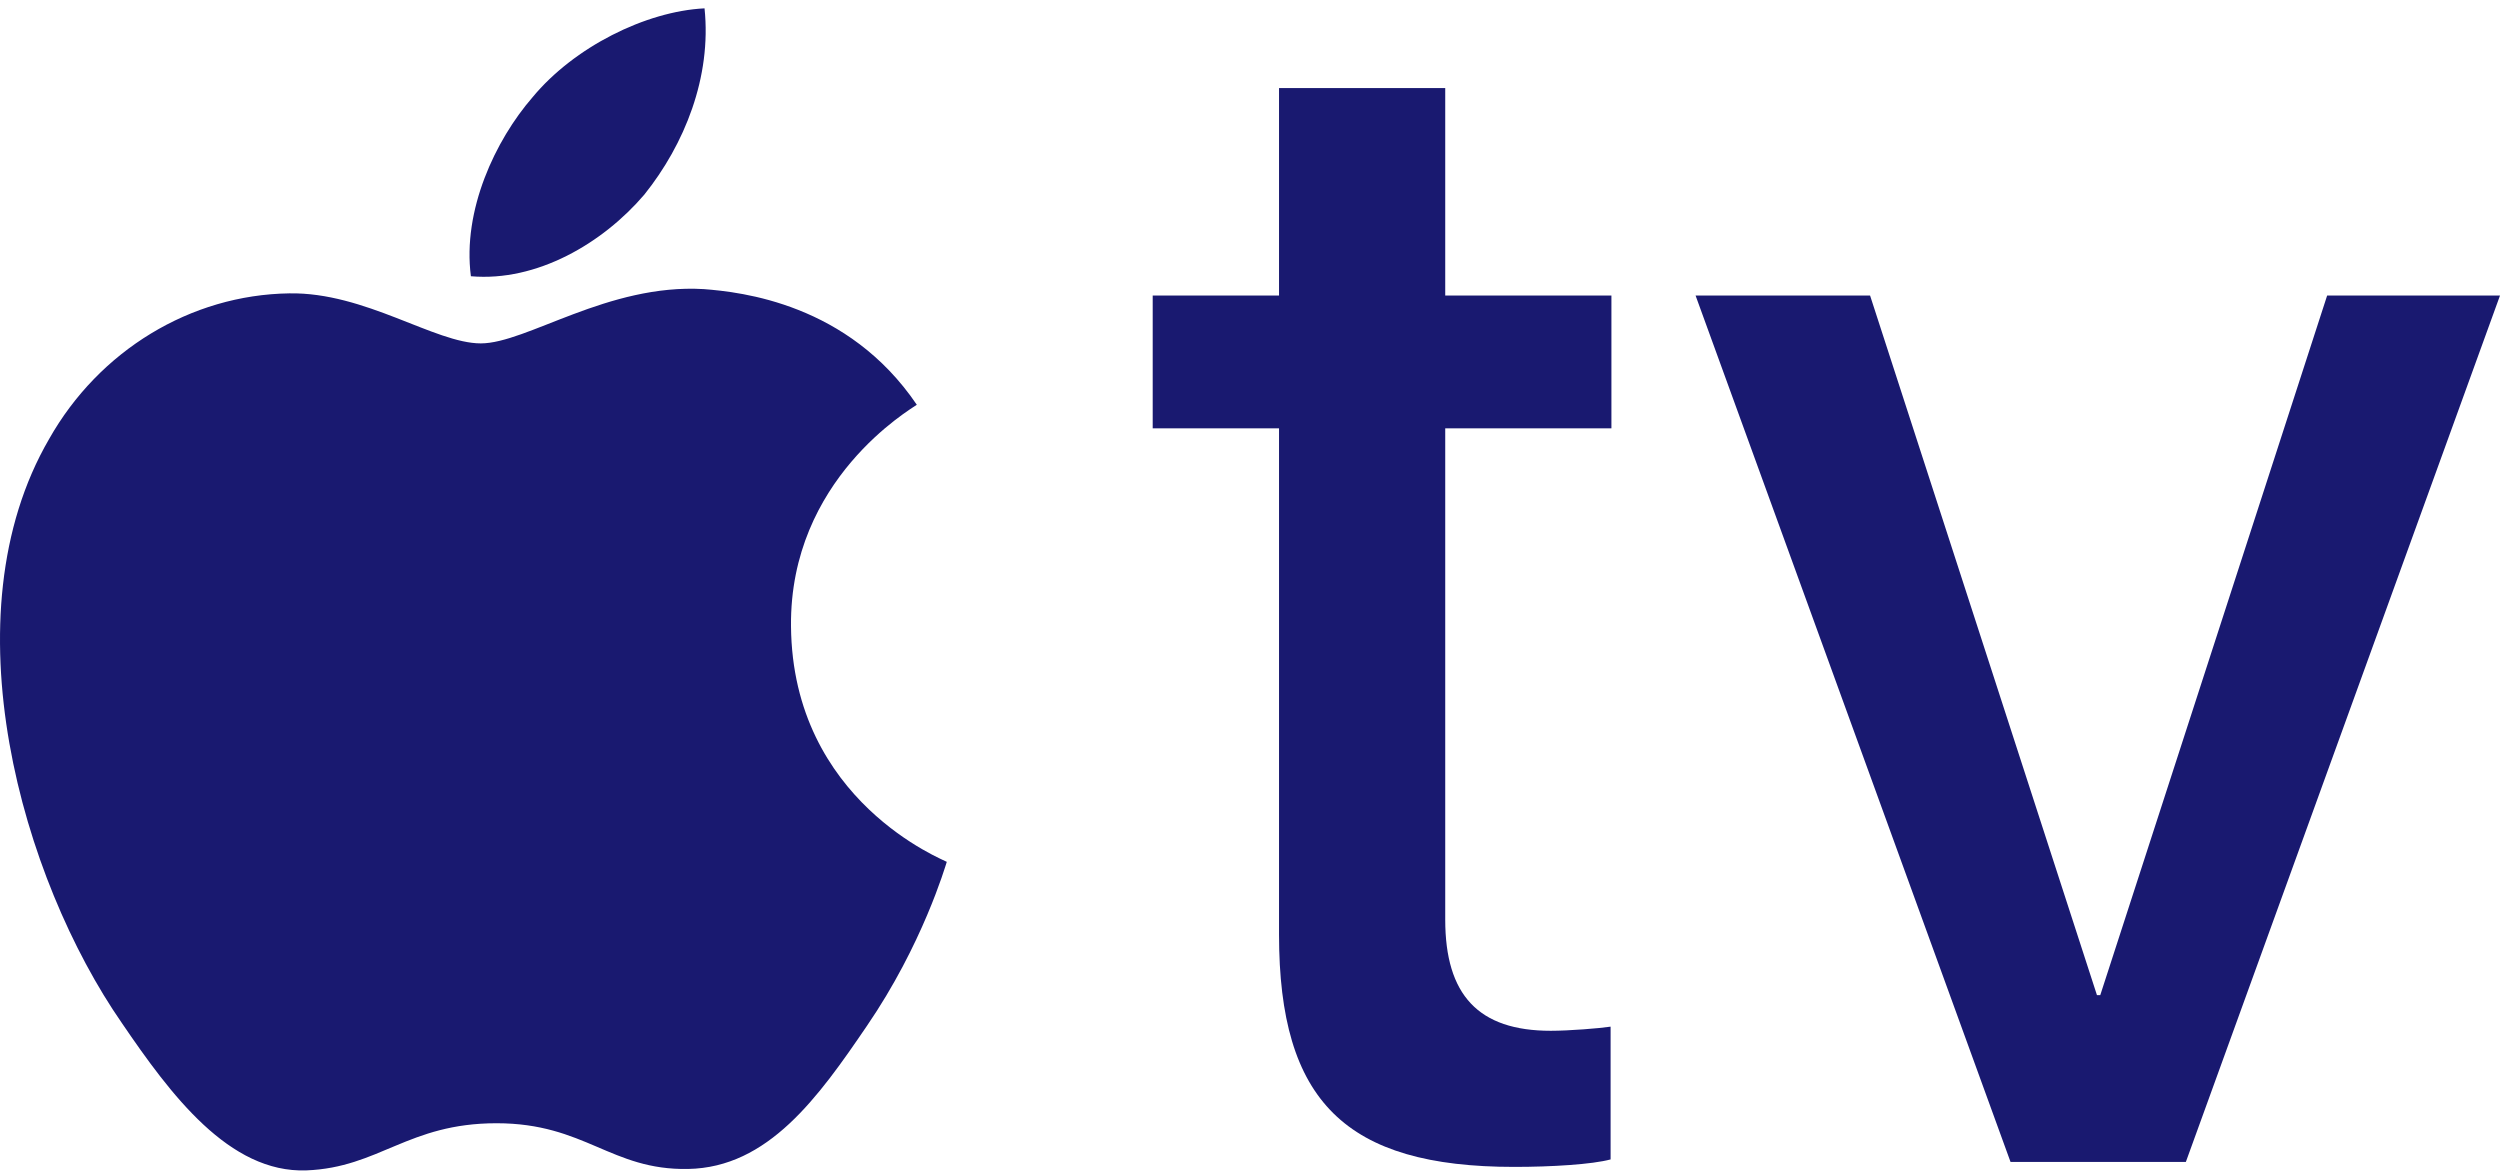
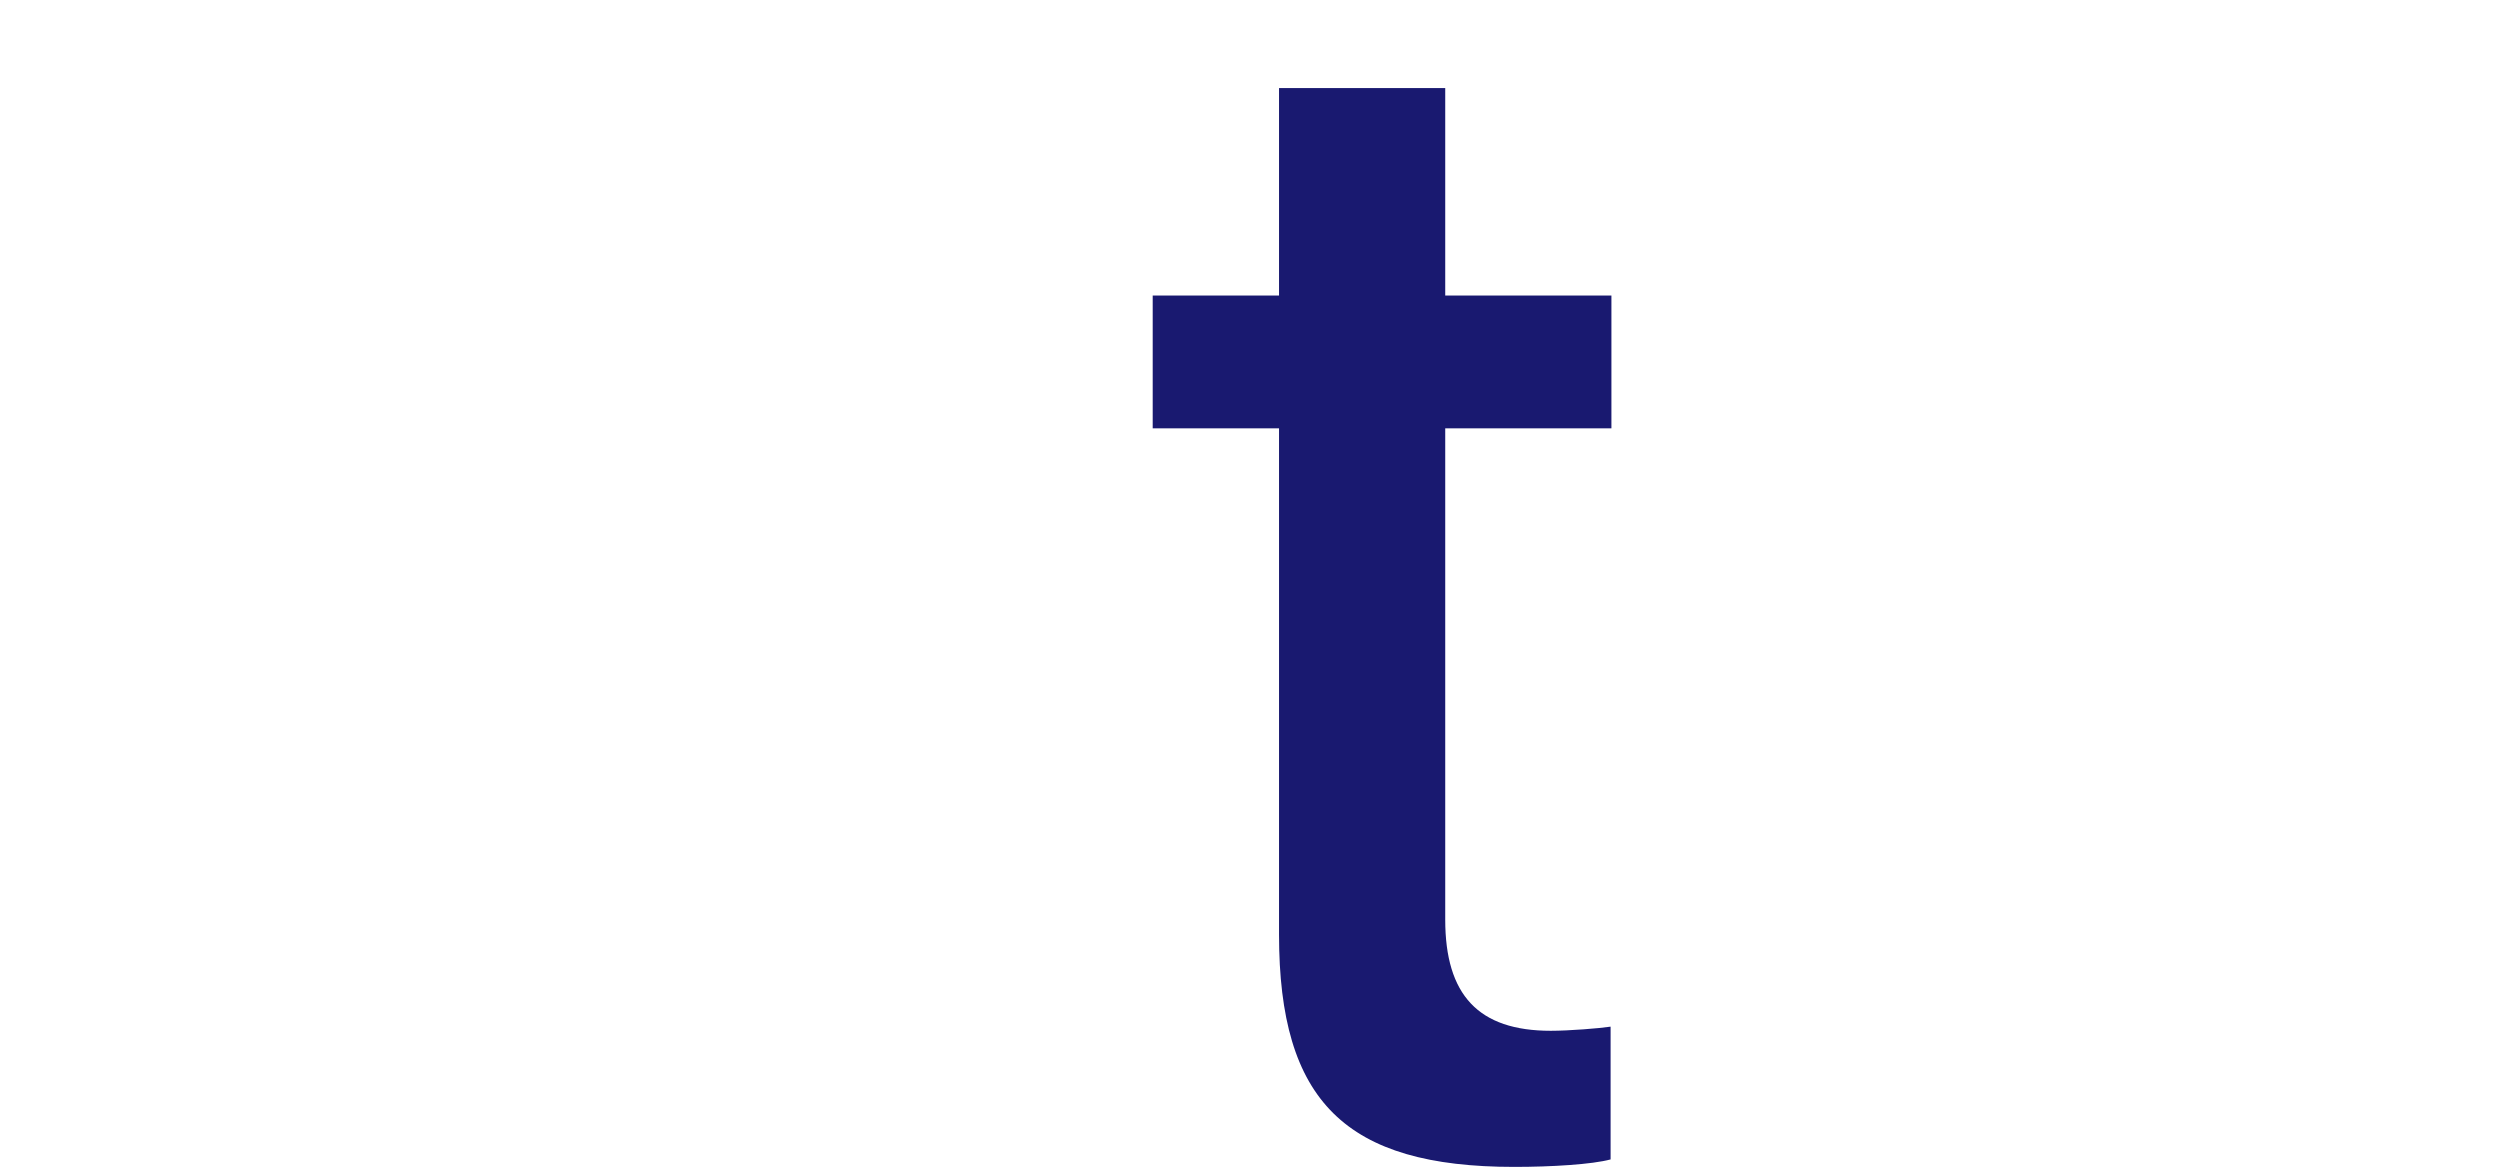
<svg xmlns="http://www.w3.org/2000/svg" width="162" height="76" viewBox="0 0 162 76" fill="none">
  <g clip-path="url(#clip0_13_1197)">
-     <path d="M41.753 12.61C44.354 9.361 46.119 4.999 45.654 0.541C41.846 0.73 37.2 3.05 34.51 6.301C32.095 9.085 29.957 13.63 30.514 17.901C34.788 18.271 39.058 15.767 41.753 12.61Z" fill="#191970" />
-     <path d="M45.605 18.734C39.398 18.365 34.121 22.252 31.157 22.252C28.191 22.252 23.652 18.921 18.742 19.01C12.352 19.104 6.423 22.712 3.181 28.45C-3.489 39.929 1.421 56.957 7.906 66.306C11.056 70.931 14.852 76.024 19.854 75.841C24.579 75.656 26.431 72.786 32.176 72.786C37.916 72.786 39.584 75.841 44.587 75.749C49.774 75.656 53.017 71.121 56.167 66.491C59.78 61.219 61.259 56.127 61.352 55.848C61.259 55.755 51.349 51.959 51.257 40.575C51.164 31.043 59.038 26.509 59.409 26.228C54.962 19.661 48.014 18.921 45.605 18.734Z" fill="#191970" />
    <path d="M93.651 5.708V19.151H104.42V27.755H93.651V59.59C93.651 64.483 95.805 66.795 100.49 66.795C101.675 66.795 103.667 66.635 104.367 66.527V75.13C103.182 75.453 100.544 75.615 98.12 75.615C87.188 75.615 82.881 71.366 82.881 60.558V27.755H74.695V19.151H82.881V5.708H93.651Z" fill="#191970" />
-     <path d="M141.644 75.292H130.282L109.873 19.151H121.181L135.882 64.483H136.098L150.799 19.151H162L141.644 75.292Z" fill="#191970" />
  </g>
  <defs>
    <clipPath id="clip0_13_1197">
      <rect width="162" height="75.305" fill="white" transform="translate(0 0.541)" />
    </clipPath>
  </defs>
</svg>